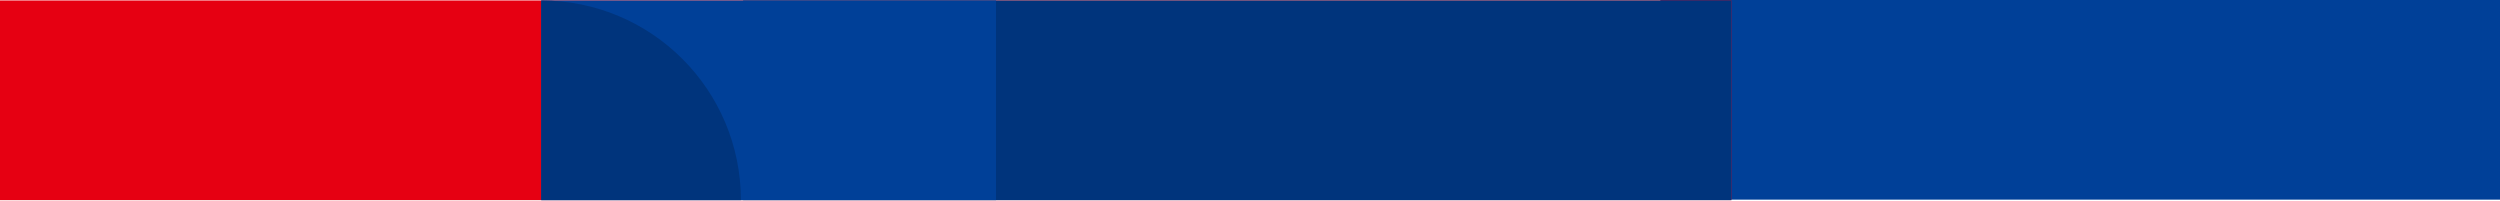
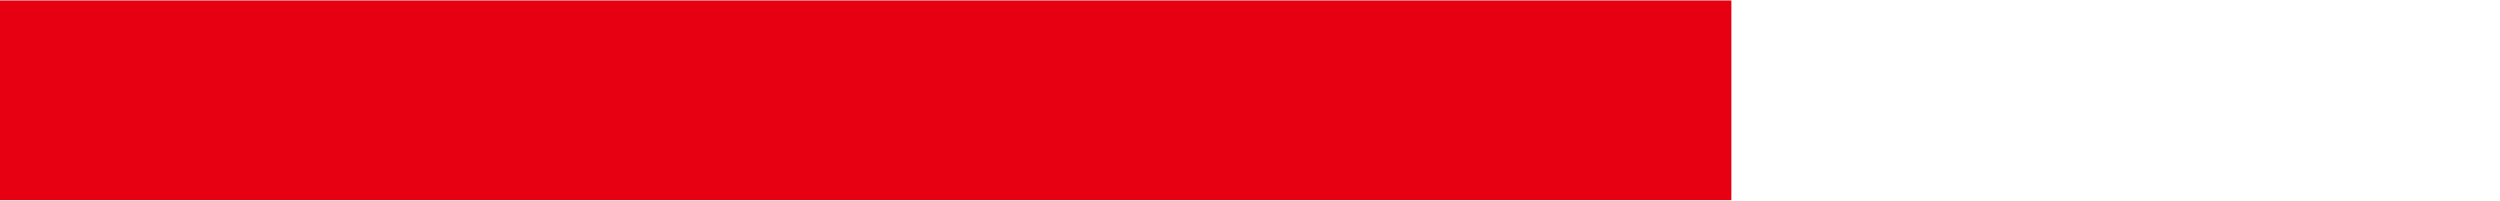
<svg xmlns="http://www.w3.org/2000/svg" width="2254" height="181" viewBox="0 0 2254 181" fill="none">
-   <path d="M2254 0H1497V180H2254V0Z" fill="#004098" />
  <path d="M1561 0.438H0V180.438H1561V0.438Z" fill="#E60012" />
-   <path d="M1561 0.438H670V180.438H1561V0.438Z" fill="#00347C" />
-   <path d="M898 0.438H488V180.438H898V0.438Z" fill="#004098" />
-   <path d="M488 0.438C587.41 0.438 668 81.028 668 180.438H488V0.438Z" fill="#00347C" />
</svg>